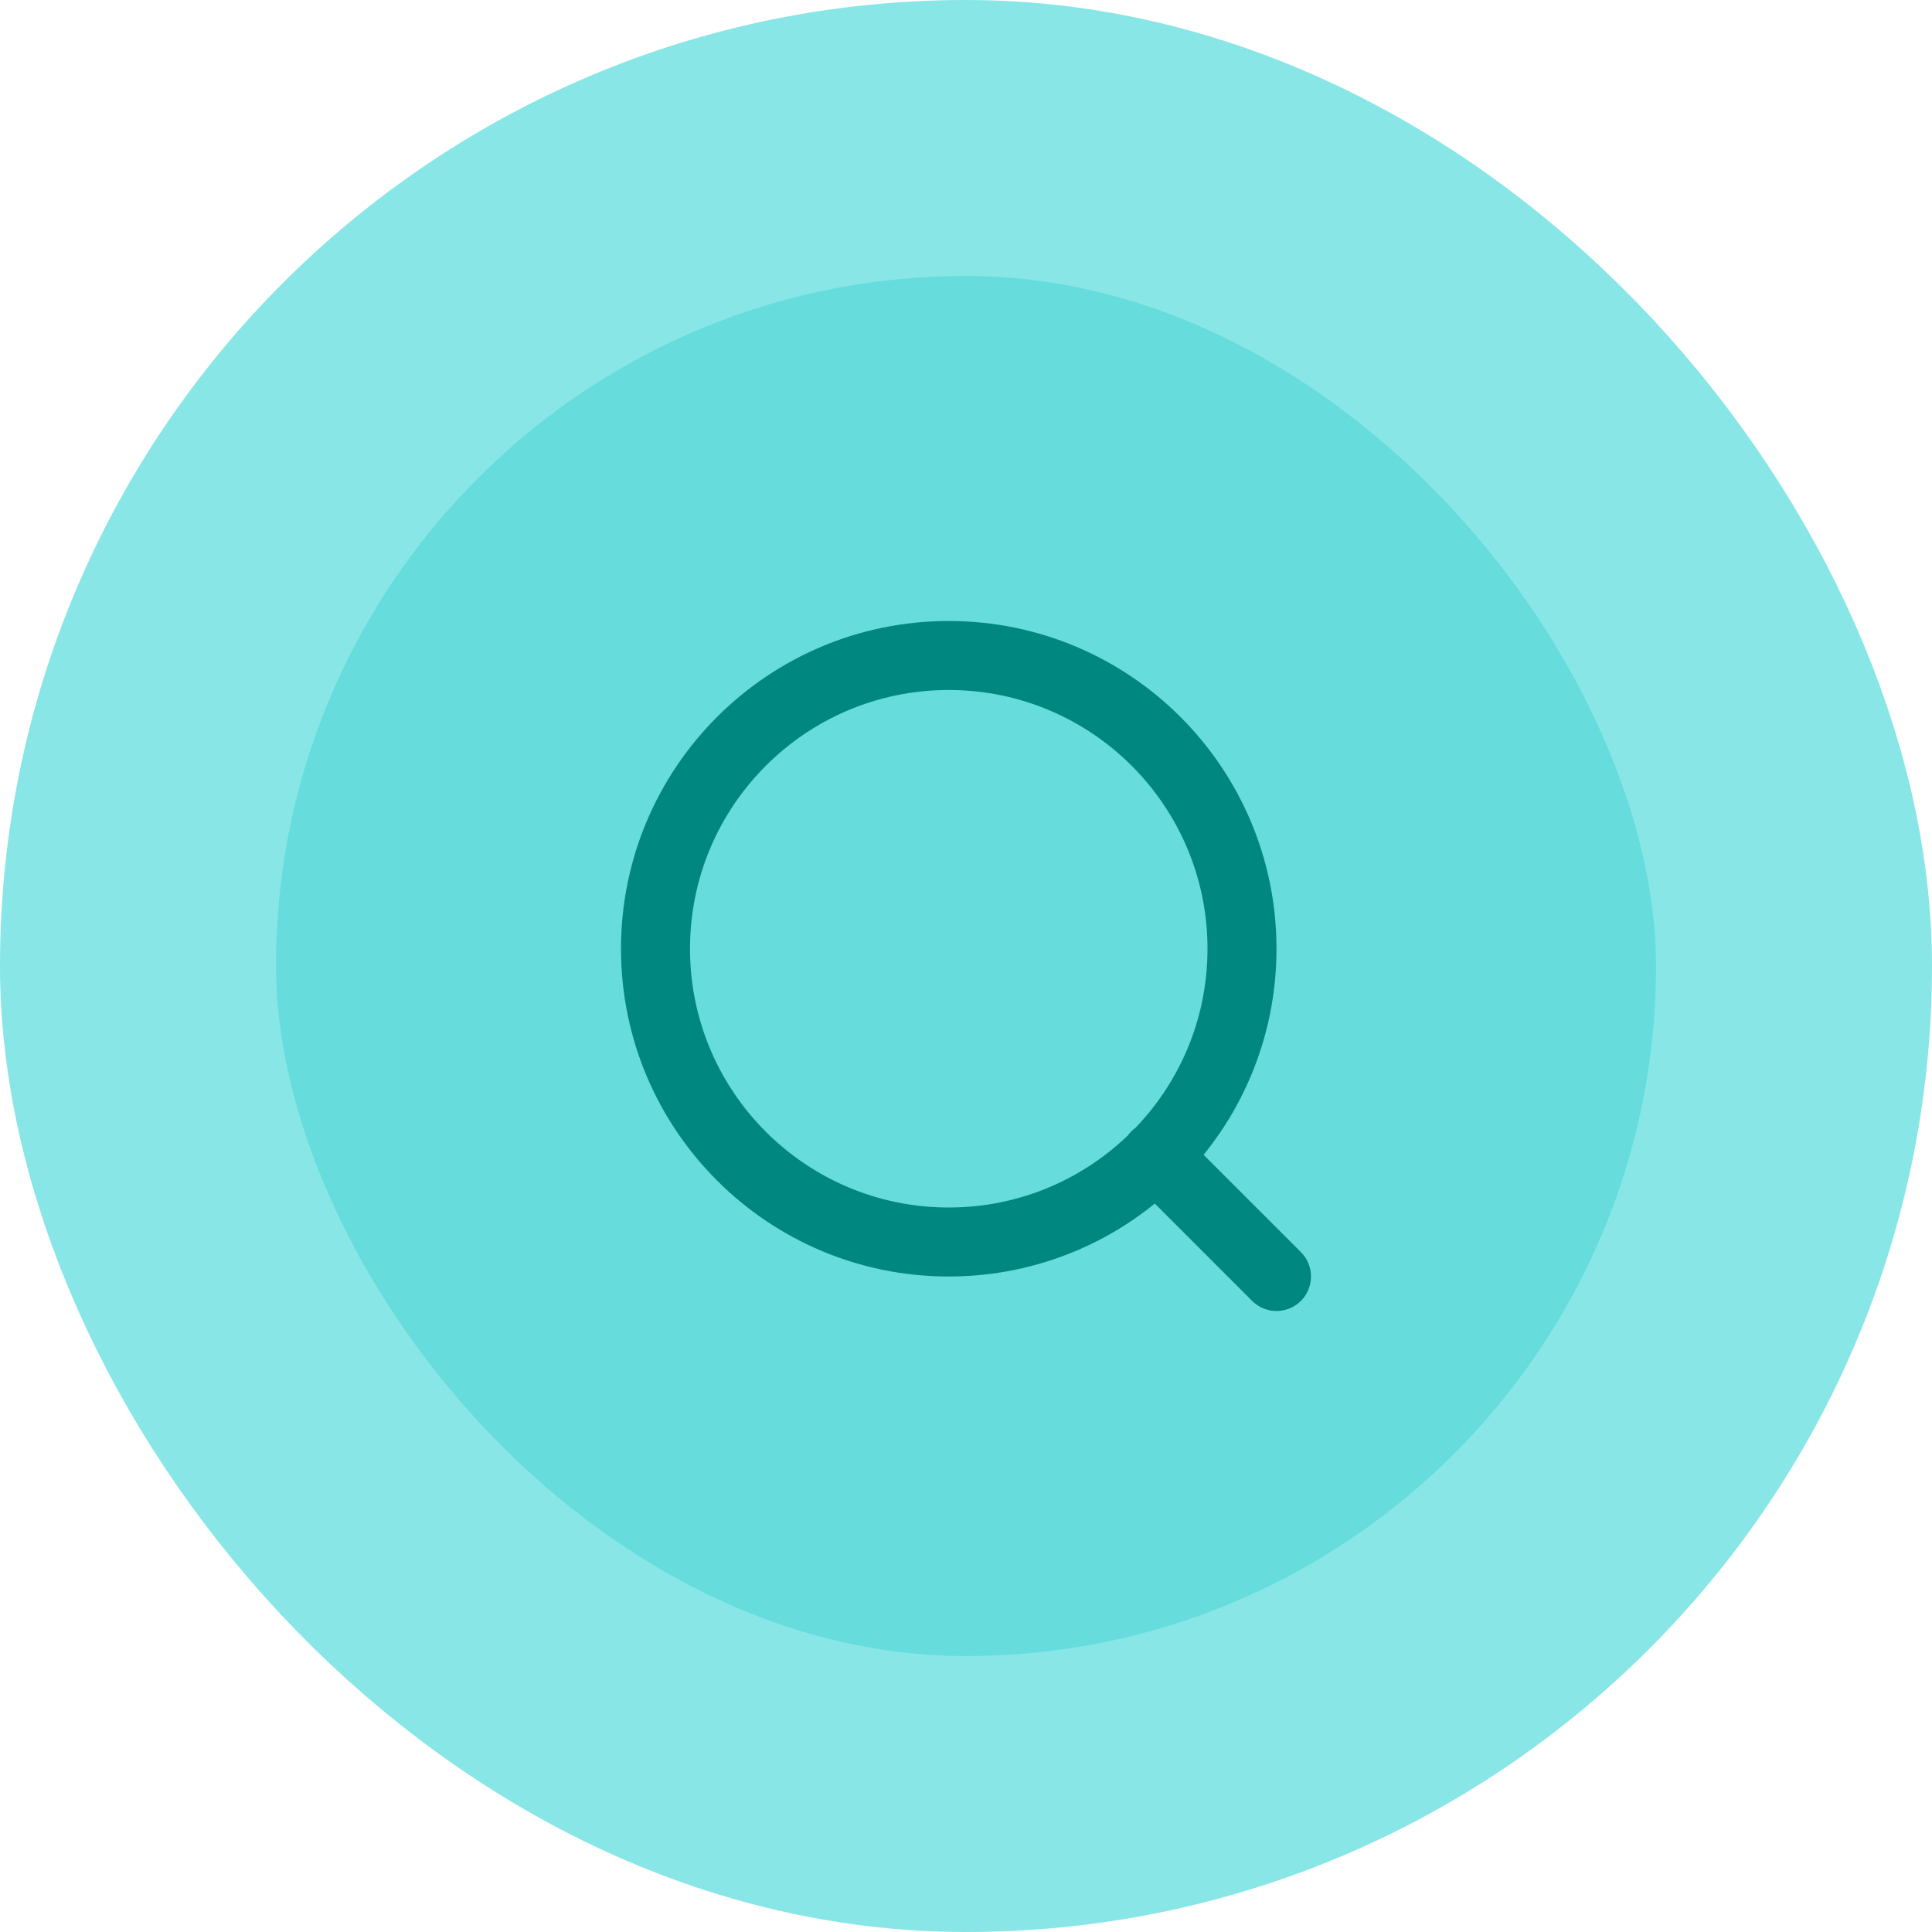
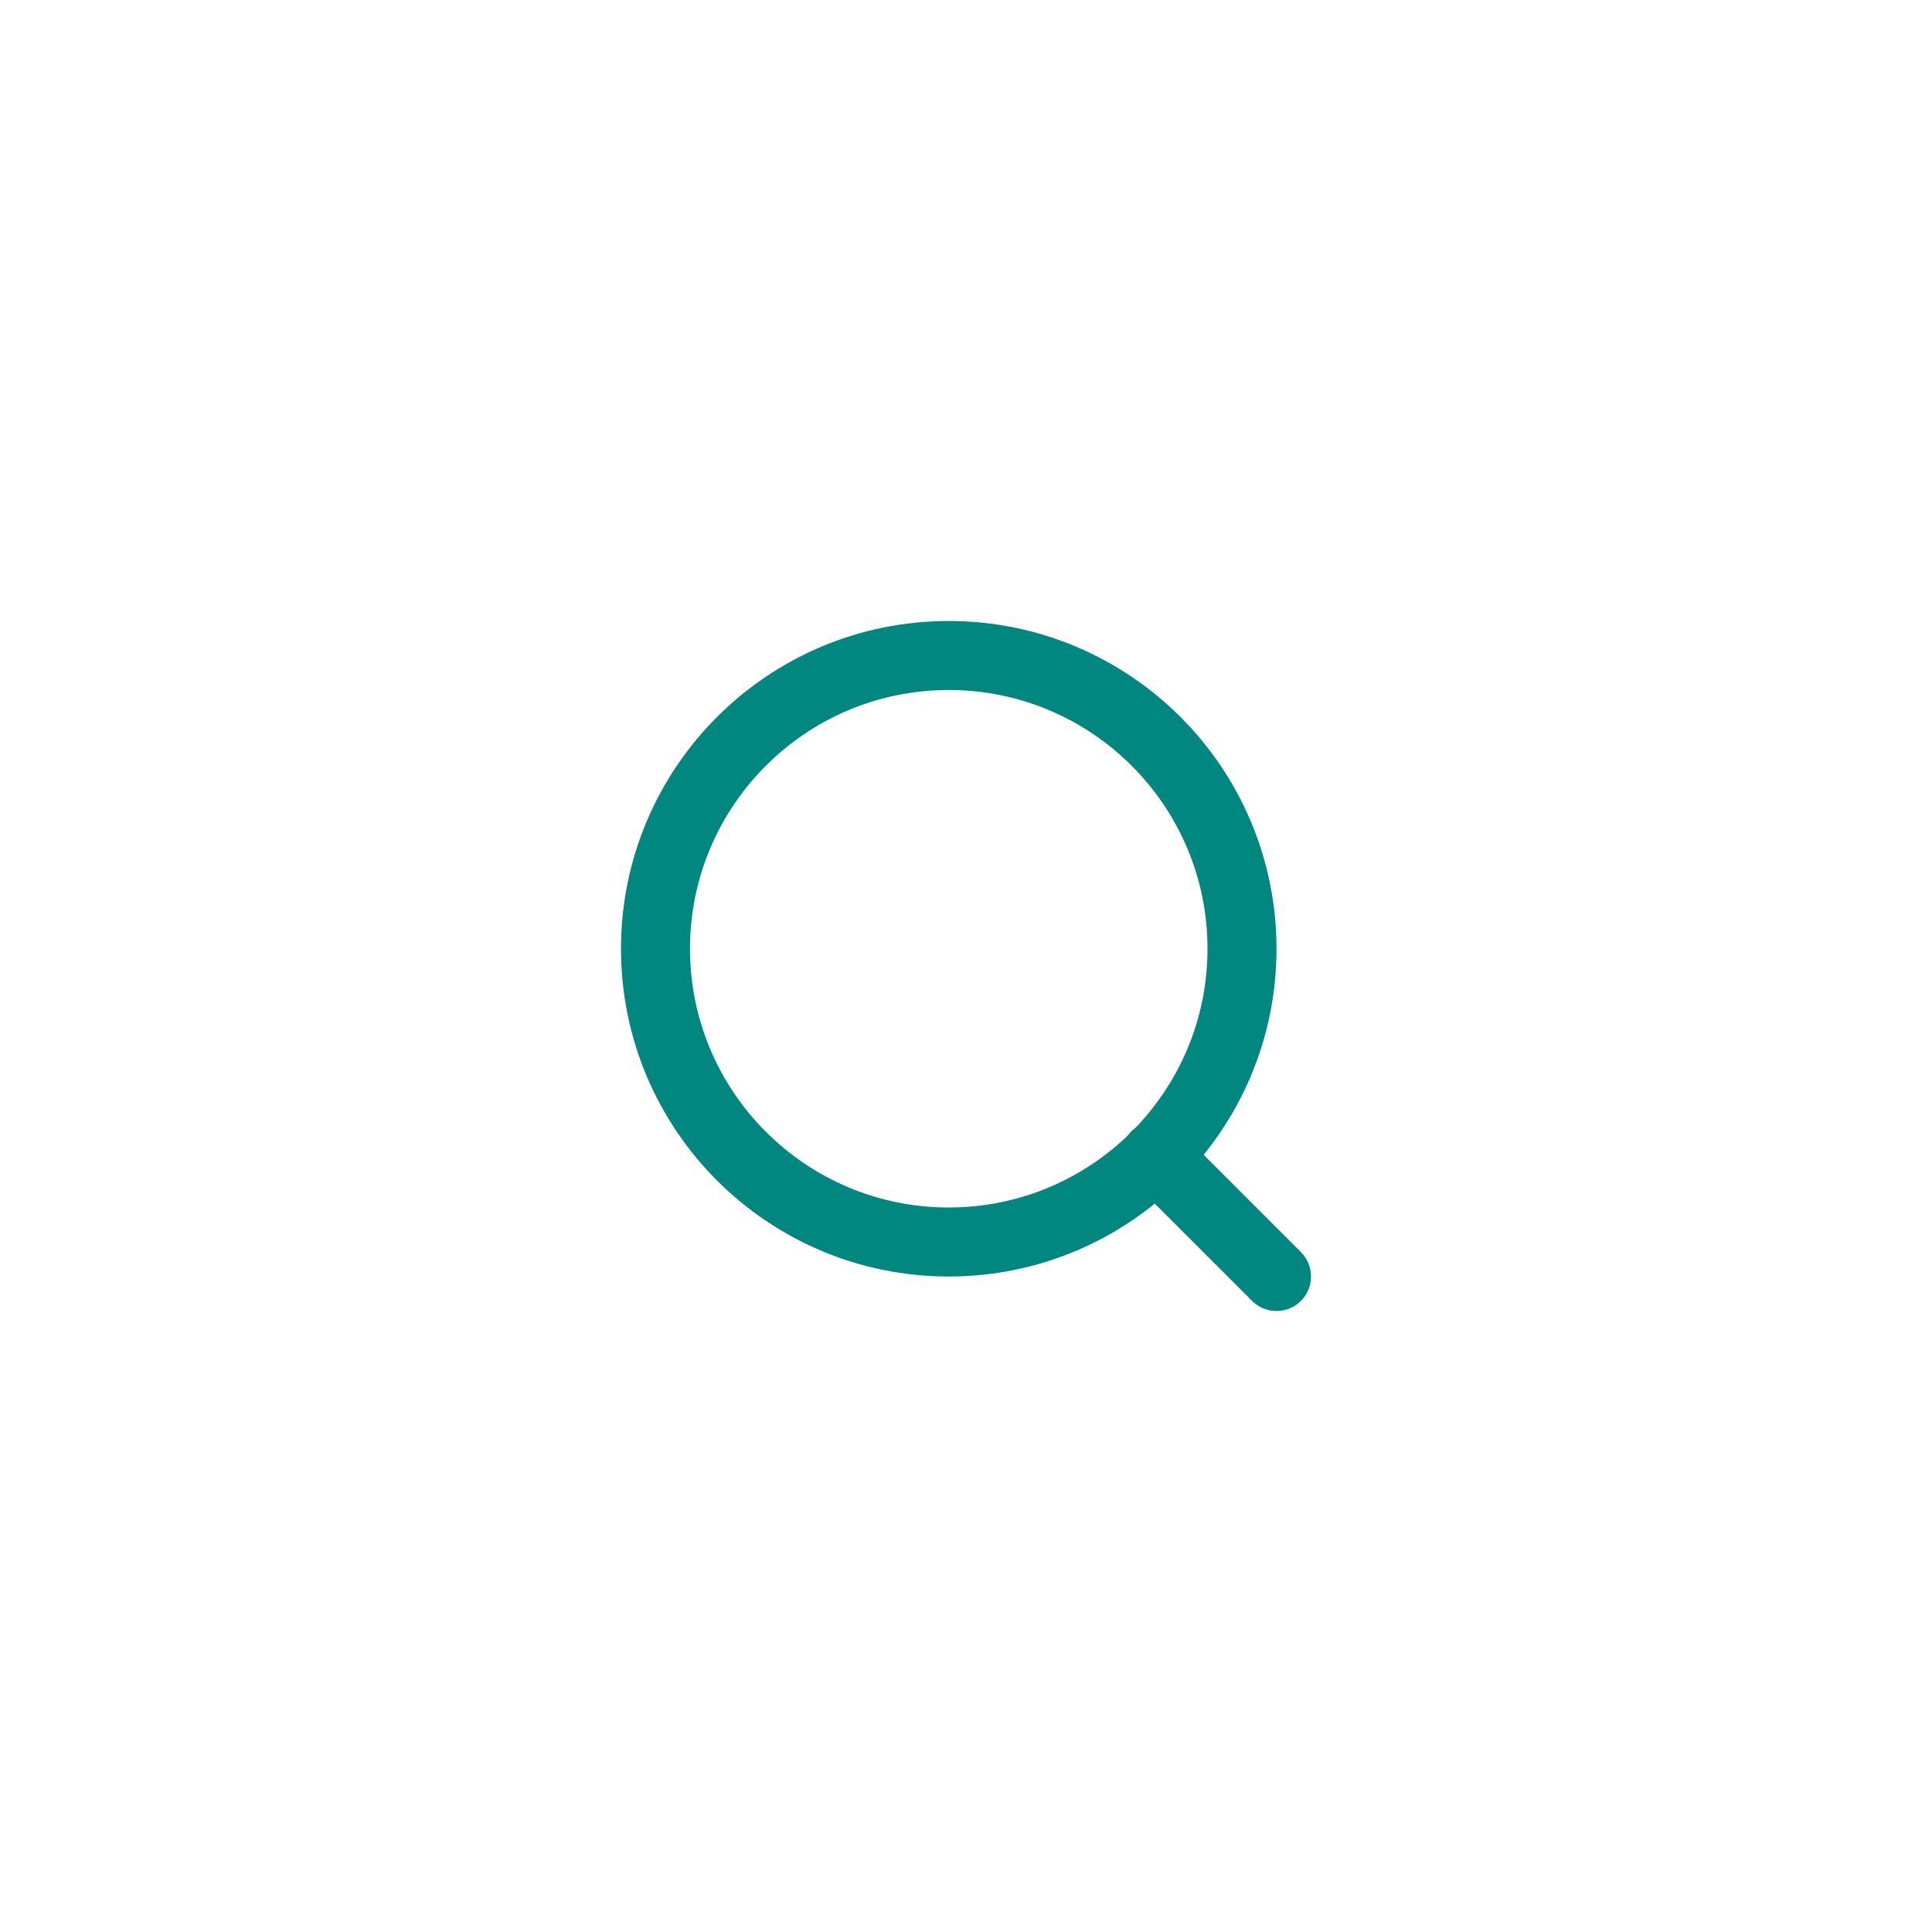
<svg xmlns="http://www.w3.org/2000/svg" width="56" height="56" viewbox="0 0 56 56" fill="none">
-   <rect x="4" y="4" width="48" height="48" rx="24" fill="#66DCDC" />
-   <rect x="4" y="4" width="48" height="48" rx="24" stroke="#88E6E6" stroke-width="8" />
  <path d="M37 37L33.5 33.5M36 27.5C36 32.194 32.194 36 27.5 36C22.806 36 19 32.194 19 27.5C19 22.806 22.806 19 27.5 19C32.194 19 36 22.806 36 27.5Z" stroke="#008780" stroke-width="2" stroke-linecap="round" stroke-linejoin="round" />
</svg>